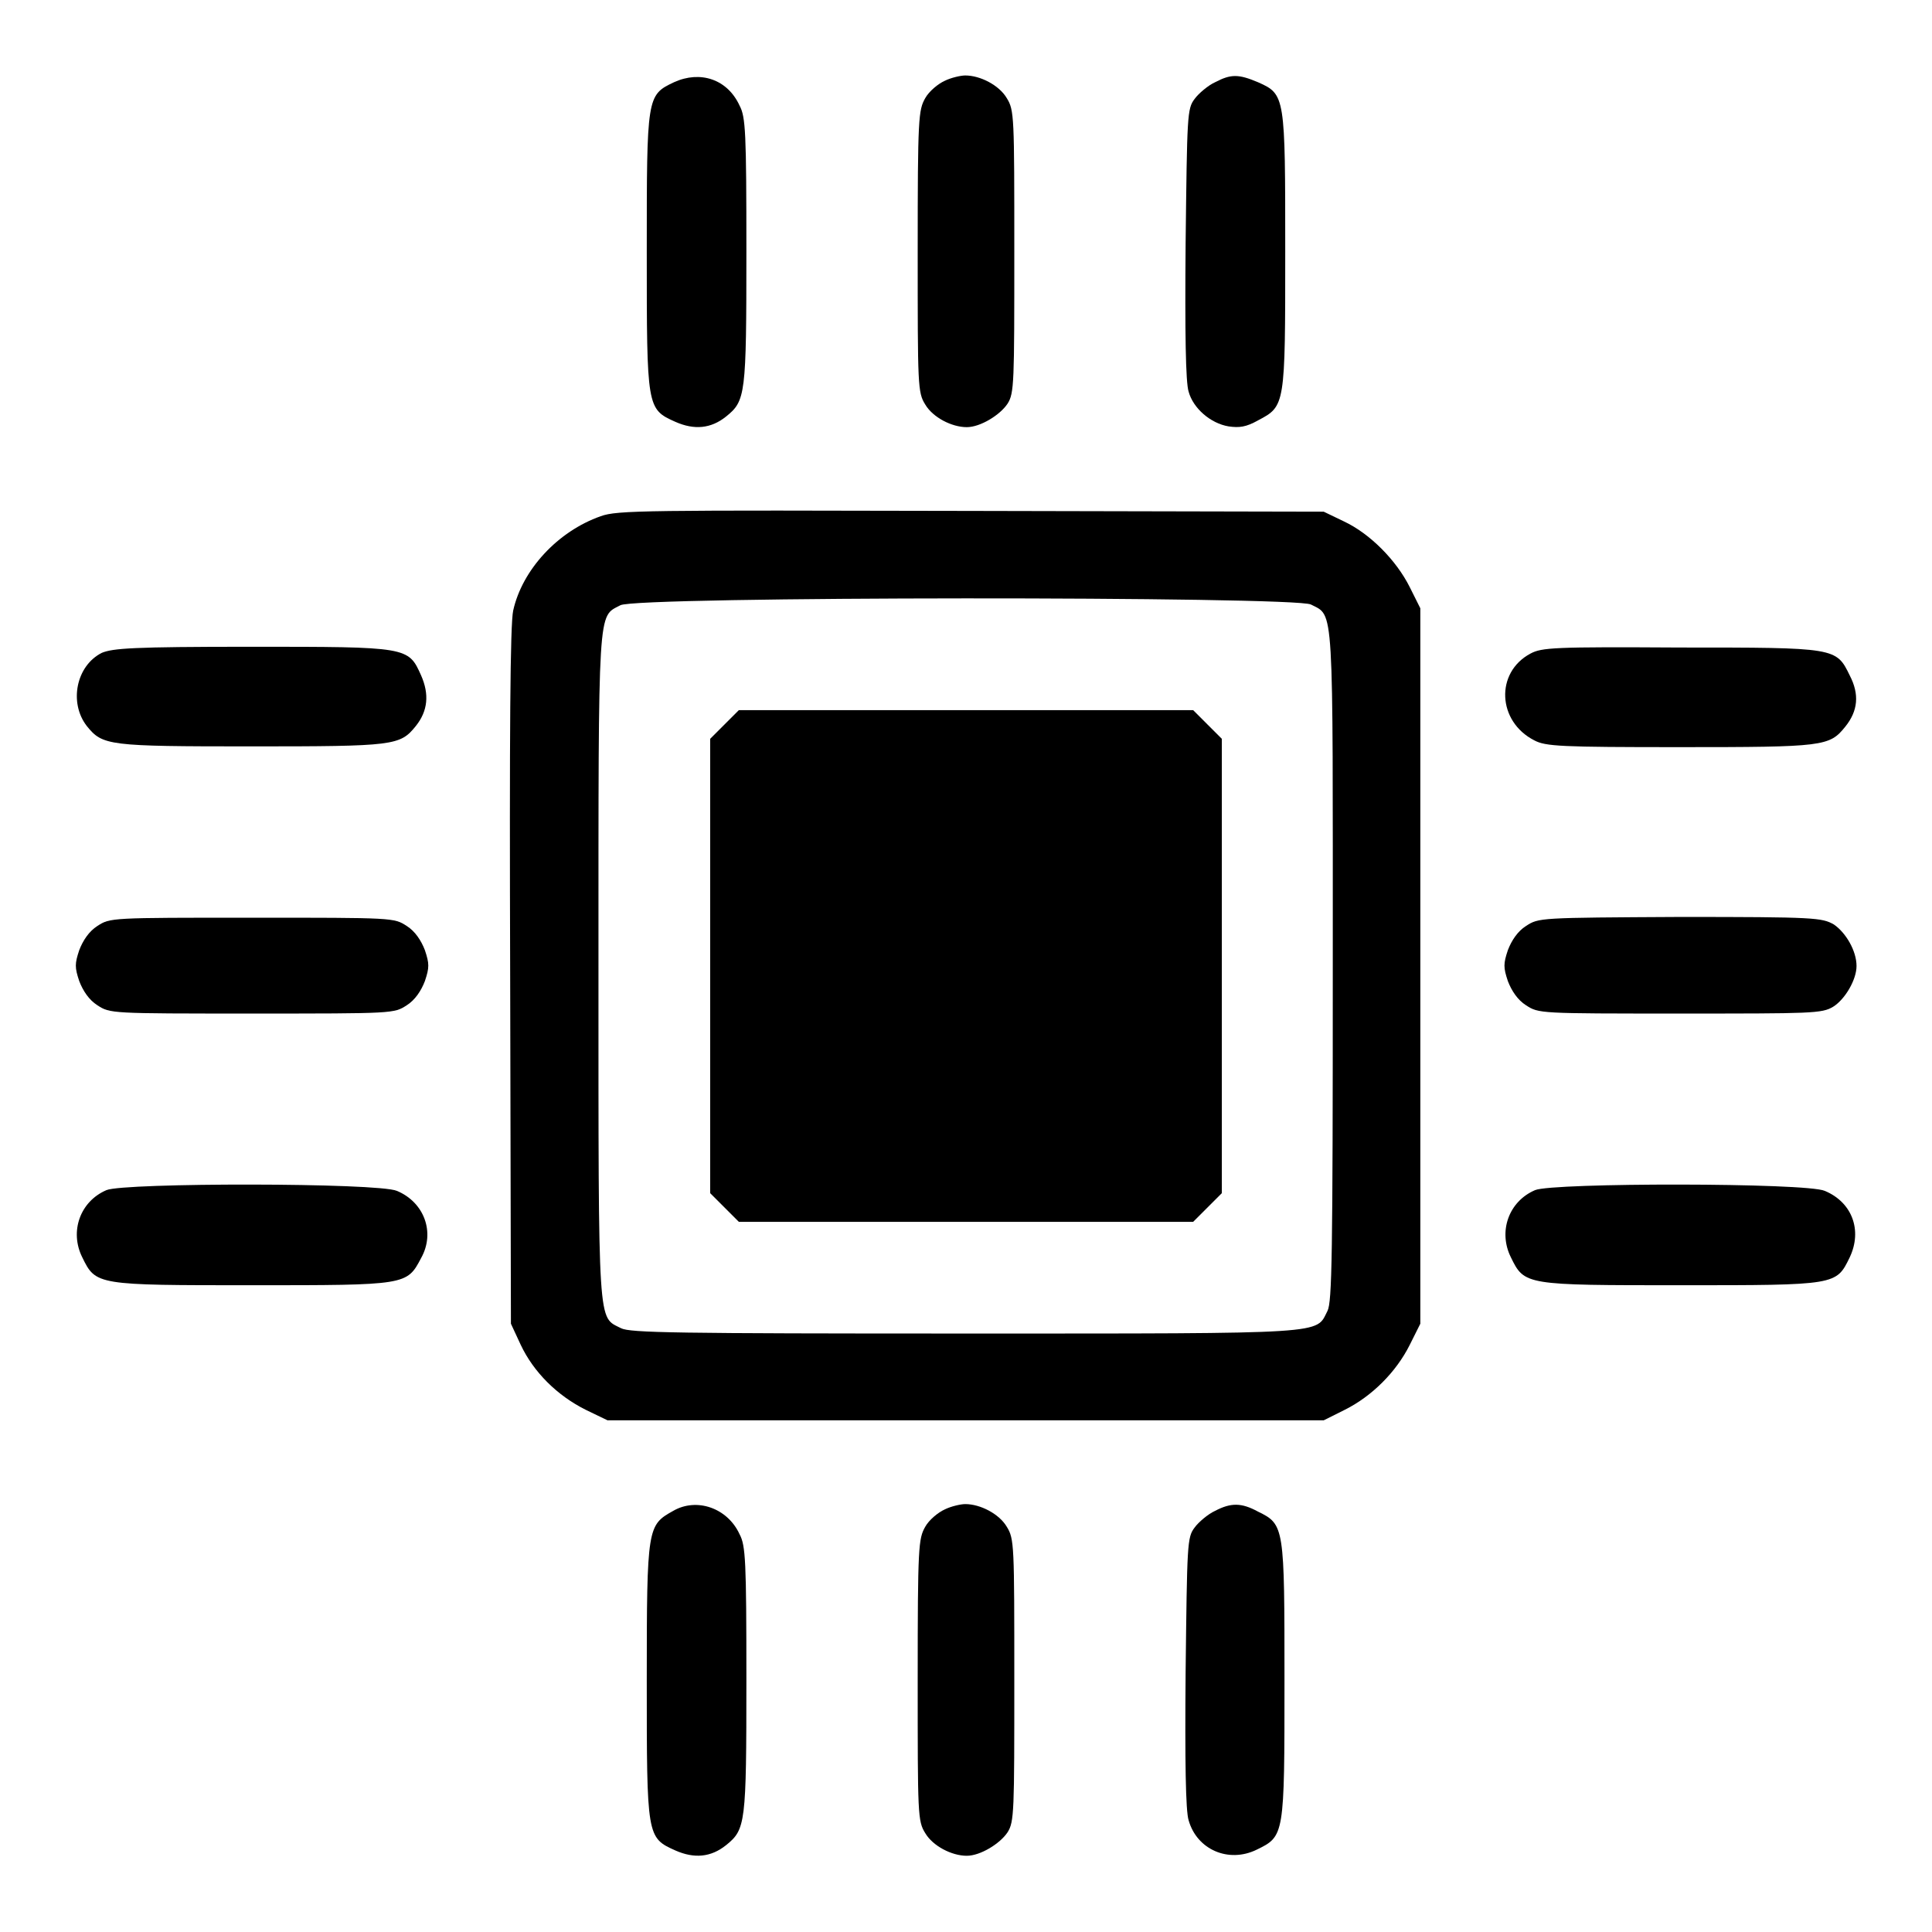
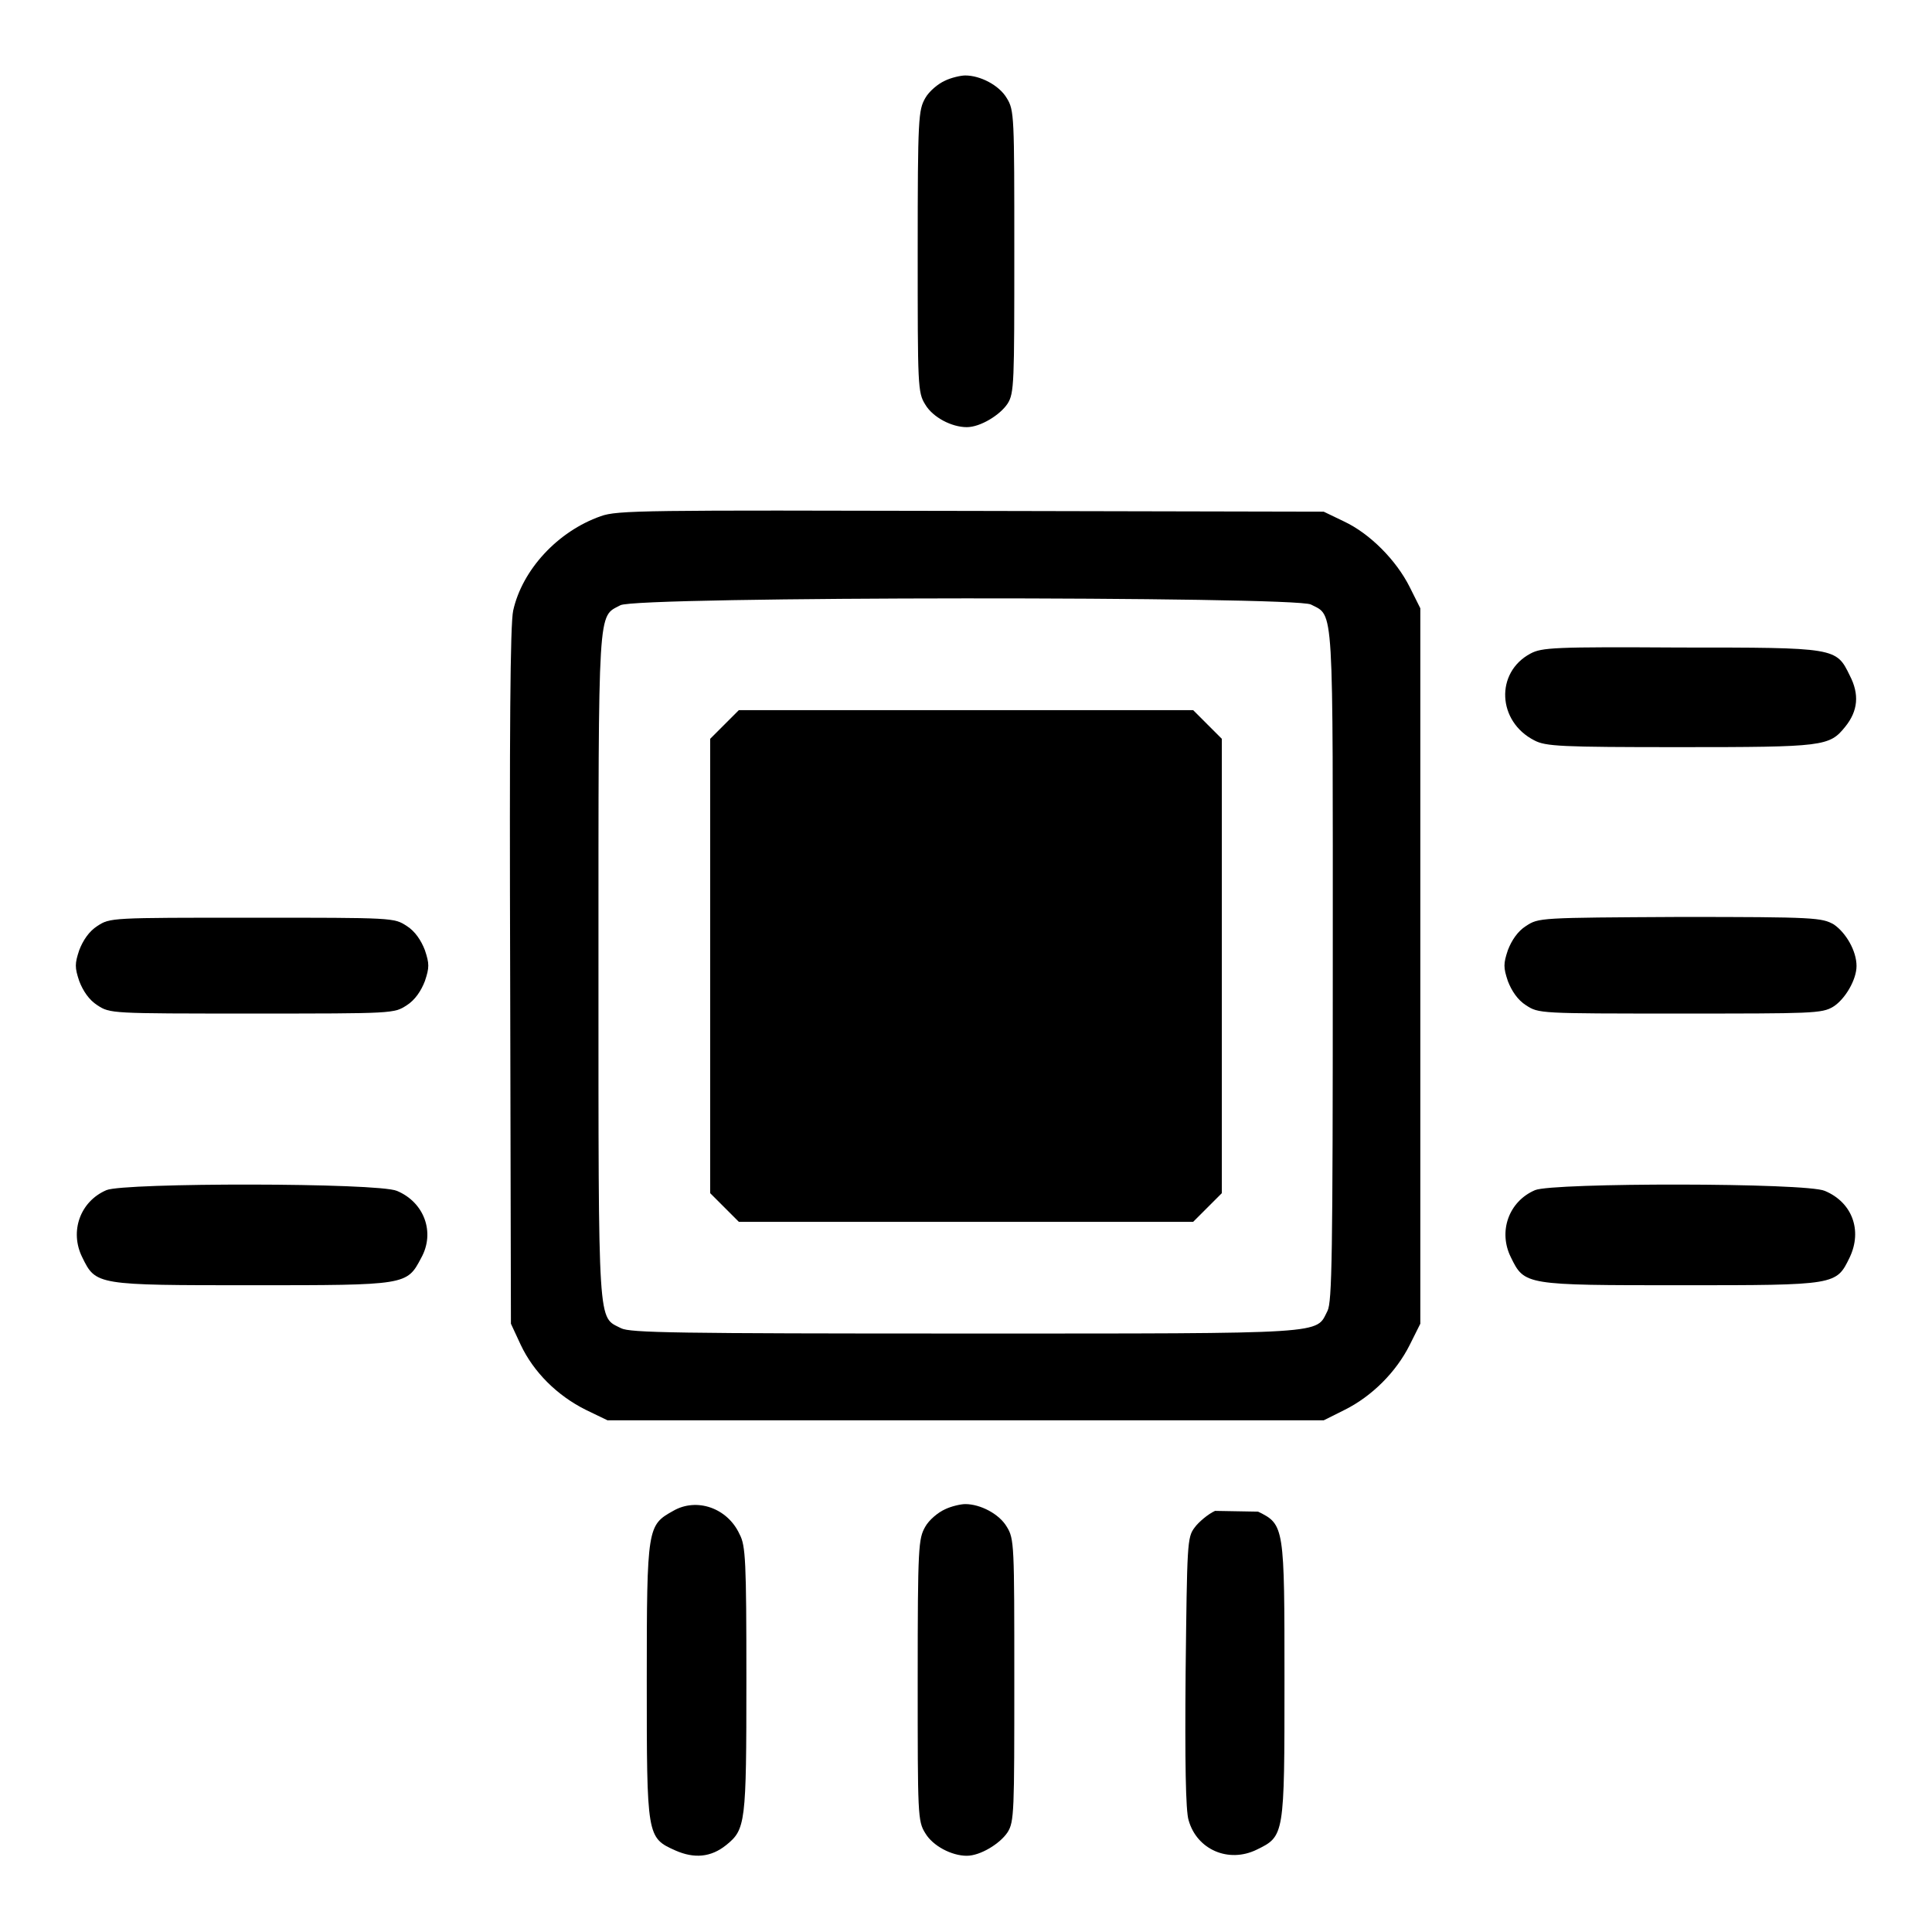
<svg xmlns="http://www.w3.org/2000/svg" version="1.1" x="0px" y="0px" viewBox="0 0 256 256" enable-background="new 0 0 256 256" xml:space="preserve">
  <g>
    <g>
      <g>
-         <path fill="#000000" d="M89.3,10.9c-3.6,1.7-3.6,1.9-3.6,22.5c0,20.7,0,20.8,3.8,22.5c2.5,1.1,4.7,0.9,6.7-0.7c2.6-2.1,2.7-2.8,2.7-21.9c0-15.8-0.1-17.8-0.9-19.3C96.4,10.5,92.8,9.3,89.3,10.9z" />
        <path fill="#000000" d="M125.2,10.7c-0.9,0.4-2.1,1.4-2.6,2.3c-0.9,1.6-1,2.5-1,20.3c0,17.9,0,18.7,1,20.3c1,1.7,3.5,3,5.5,3c1.8,0,4.4-1.6,5.4-3.1c0.9-1.4,0.9-2.8,0.9-20.2c0-17.9,0-18.7-1-20.3c-1-1.7-3.5-3-5.5-3C127.3,10,126,10.3,125.2,10.7z" />
-         <path fill="#000000" d="M161,10.9c-0.9,0.4-2.2,1.5-2.7,2.2c-1,1.3-1,2.1-1.2,19.2c-0.1,11.7,0,18.4,0.4,19.6c0.6,2.2,2.9,4.2,5.3,4.6c1.4,0.2,2.3,0.1,3.9-0.8c3.6-1.9,3.6-1.9,3.6-22.4c0-20.6,0-20.8-3.6-22.4C164.1,9.8,163.1,9.8,161,10.9z" />
        <path fill="#000000" d="M79.6,68.4c-5.7,2-10.4,7.1-11.6,12.5c-0.4,1.8-0.5,16-0.4,48.5l0.1,46l1.3,2.8c1.7,3.6,4.8,6.7,8.6,8.6l2.9,1.4H128h47.4l2.8-1.4c3.6-1.8,6.8-5,8.6-8.6l1.4-2.8V128V80.6l-1.4-2.8c-1.8-3.6-5.3-7.1-8.7-8.7l-2.7-1.3l-46.7-0.1C85.4,67.6,81.8,67.6,79.6,68.4z M173.7,80.1c3.1,1.6,2.9-0.7,2.9,47.9c0,38.6-0.1,44.5-0.7,45.7c-1.6,3.1,0.7,3-47.9,3c-38.6,0-44.5-0.1-45.7-0.7c-3.1-1.6-3,0.7-3-47.9c0-48.4-0.1-46.3,2.9-47.9C84.2,79,171.6,79,173.7,80.1z" />
        <path fill="#000000" d="M96,96l-1.9,1.9V128v30.1L96,160l1.9,1.9H128h30.1l1.9-1.9l1.9-1.9V128V97.9L160,96l-1.9-1.9H128H97.9L96,96z" />
-         <path fill="#000000" d="M13.5,86.5c-3.4,1.7-4.4,6.6-2,9.7c2.1,2.6,2.8,2.7,21.8,2.7c19,0,19.7-0.1,21.8-2.7c1.6-2,1.8-4.2,0.7-6.7c-1.7-3.8-1.7-3.8-22.6-3.8C17.5,85.7,15,85.9,13.5,86.5z" />
        <path fill="#000000" d="M202.8,86.6c-4.7,2.5-4.4,9,0.5,11.5c1.5,0.8,3.5,0.9,19.3,0.9c19.1,0,19.8-0.1,21.9-2.7c1.7-2.1,1.9-4.3,0.6-6.8c-1.8-3.7-1.8-3.7-22.5-3.7C205.9,85.7,204.3,85.8,202.8,86.6z" />
        <path fill="#000000" d="M12.9,122.7c-1.1,0.7-1.9,1.9-2.4,3.2c-0.6,1.8-0.6,2.3,0,4.1c0.5,1.3,1.3,2.5,2.4,3.2c1.7,1.1,1.7,1.1,20.5,1.1s18.8,0,20.5-1.1c1.1-0.7,1.9-1.9,2.4-3.2c0.6-1.8,0.6-2.3,0-4.1c-0.5-1.3-1.3-2.5-2.4-3.2c-1.7-1.1-1.7-1.1-20.5-1.1C14.6,121.6,14.6,121.6,12.9,122.7z" />
        <path fill="#000000" d="M202.2,122.7c-1.1,0.7-1.9,1.9-2.4,3.2c-0.6,1.8-0.6,2.3,0,4.1c0.5,1.3,1.3,2.5,2.4,3.2c1.7,1.1,1.7,1.1,20.4,1.1c17.5,0,18.8,0,20.3-0.9c1.6-1,3.1-3.6,3.1-5.4c0-2-1.4-4.4-3-5.5c-1.6-0.9-2.4-1-20.4-1C203.9,121.6,203.9,121.6,202.2,122.7z" />
        <path fill="#000000" d="M14.1,157.7c-3.5,1.5-4.9,5.5-3.2,8.9c1.8,3.7,1.9,3.7,22.5,3.7c20.5,0,20.5,0,22.4-3.6c1.9-3.4,0.4-7.4-3.2-8.9C50.1,156.7,16.4,156.7,14.1,157.7z" />
        <path fill="#000000" d="M203.4,157.7c-3.5,1.5-4.9,5.5-3.2,8.9c1.8,3.7,1.9,3.7,22.5,3.7c20.7,0,20.6,0,22.4-3.7c1.7-3.6,0.3-7.3-3.3-8.8C239.4,156.7,205.7,156.7,203.4,157.7z" />
        <path fill="#000000" d="M89.2,200.2c-3.4,1.9-3.5,2.1-3.5,22.4c0,20.8,0,20.9,3.8,22.6c2.5,1.1,4.7,0.9,6.7-0.7c2.6-2.1,2.7-2.8,2.7-21.9c0-15.8-0.1-17.8-0.9-19.3C96.4,199.8,92.3,198.4,89.2,200.2z" />
        <path fill="#000000" d="M125.2,200c-0.9,0.4-2.1,1.4-2.6,2.3c-0.9,1.6-1,2.5-1,20.3c0,17.9,0,18.7,1,20.3c1,1.7,3.5,3,5.5,3c1.8,0,4.4-1.6,5.4-3.1c0.9-1.4,0.9-2.8,0.9-20.2c0-17.9,0-18.7-1-20.3c-1-1.7-3.5-3-5.5-3C127.3,199.3,126,199.6,125.2,200z" />
-         <path fill="#000000" d="M161,200.2c-0.9,0.4-2.2,1.5-2.7,2.2c-1,1.3-1,2.1-1.2,19.2c-0.1,11.7,0,18.4,0.4,19.6c1.1,3.9,5.3,5.7,9,3.9c3.7-1.8,3.7-1.8,3.7-22.4c0-20.4,0-20.7-3.5-22.4C164.5,199.1,163.1,199.1,161,200.2z" />
+         <path fill="#000000" d="M161,200.2c-0.9,0.4-2.2,1.5-2.7,2.2c-1,1.3-1,2.1-1.2,19.2c-0.1,11.7,0,18.4,0.4,19.6c1.1,3.9,5.3,5.7,9,3.9c3.7-1.8,3.7-1.8,3.7-22.4c0-20.4,0-20.7-3.5-22.4z" />
      </g>
    </g>
  </g>
</svg>